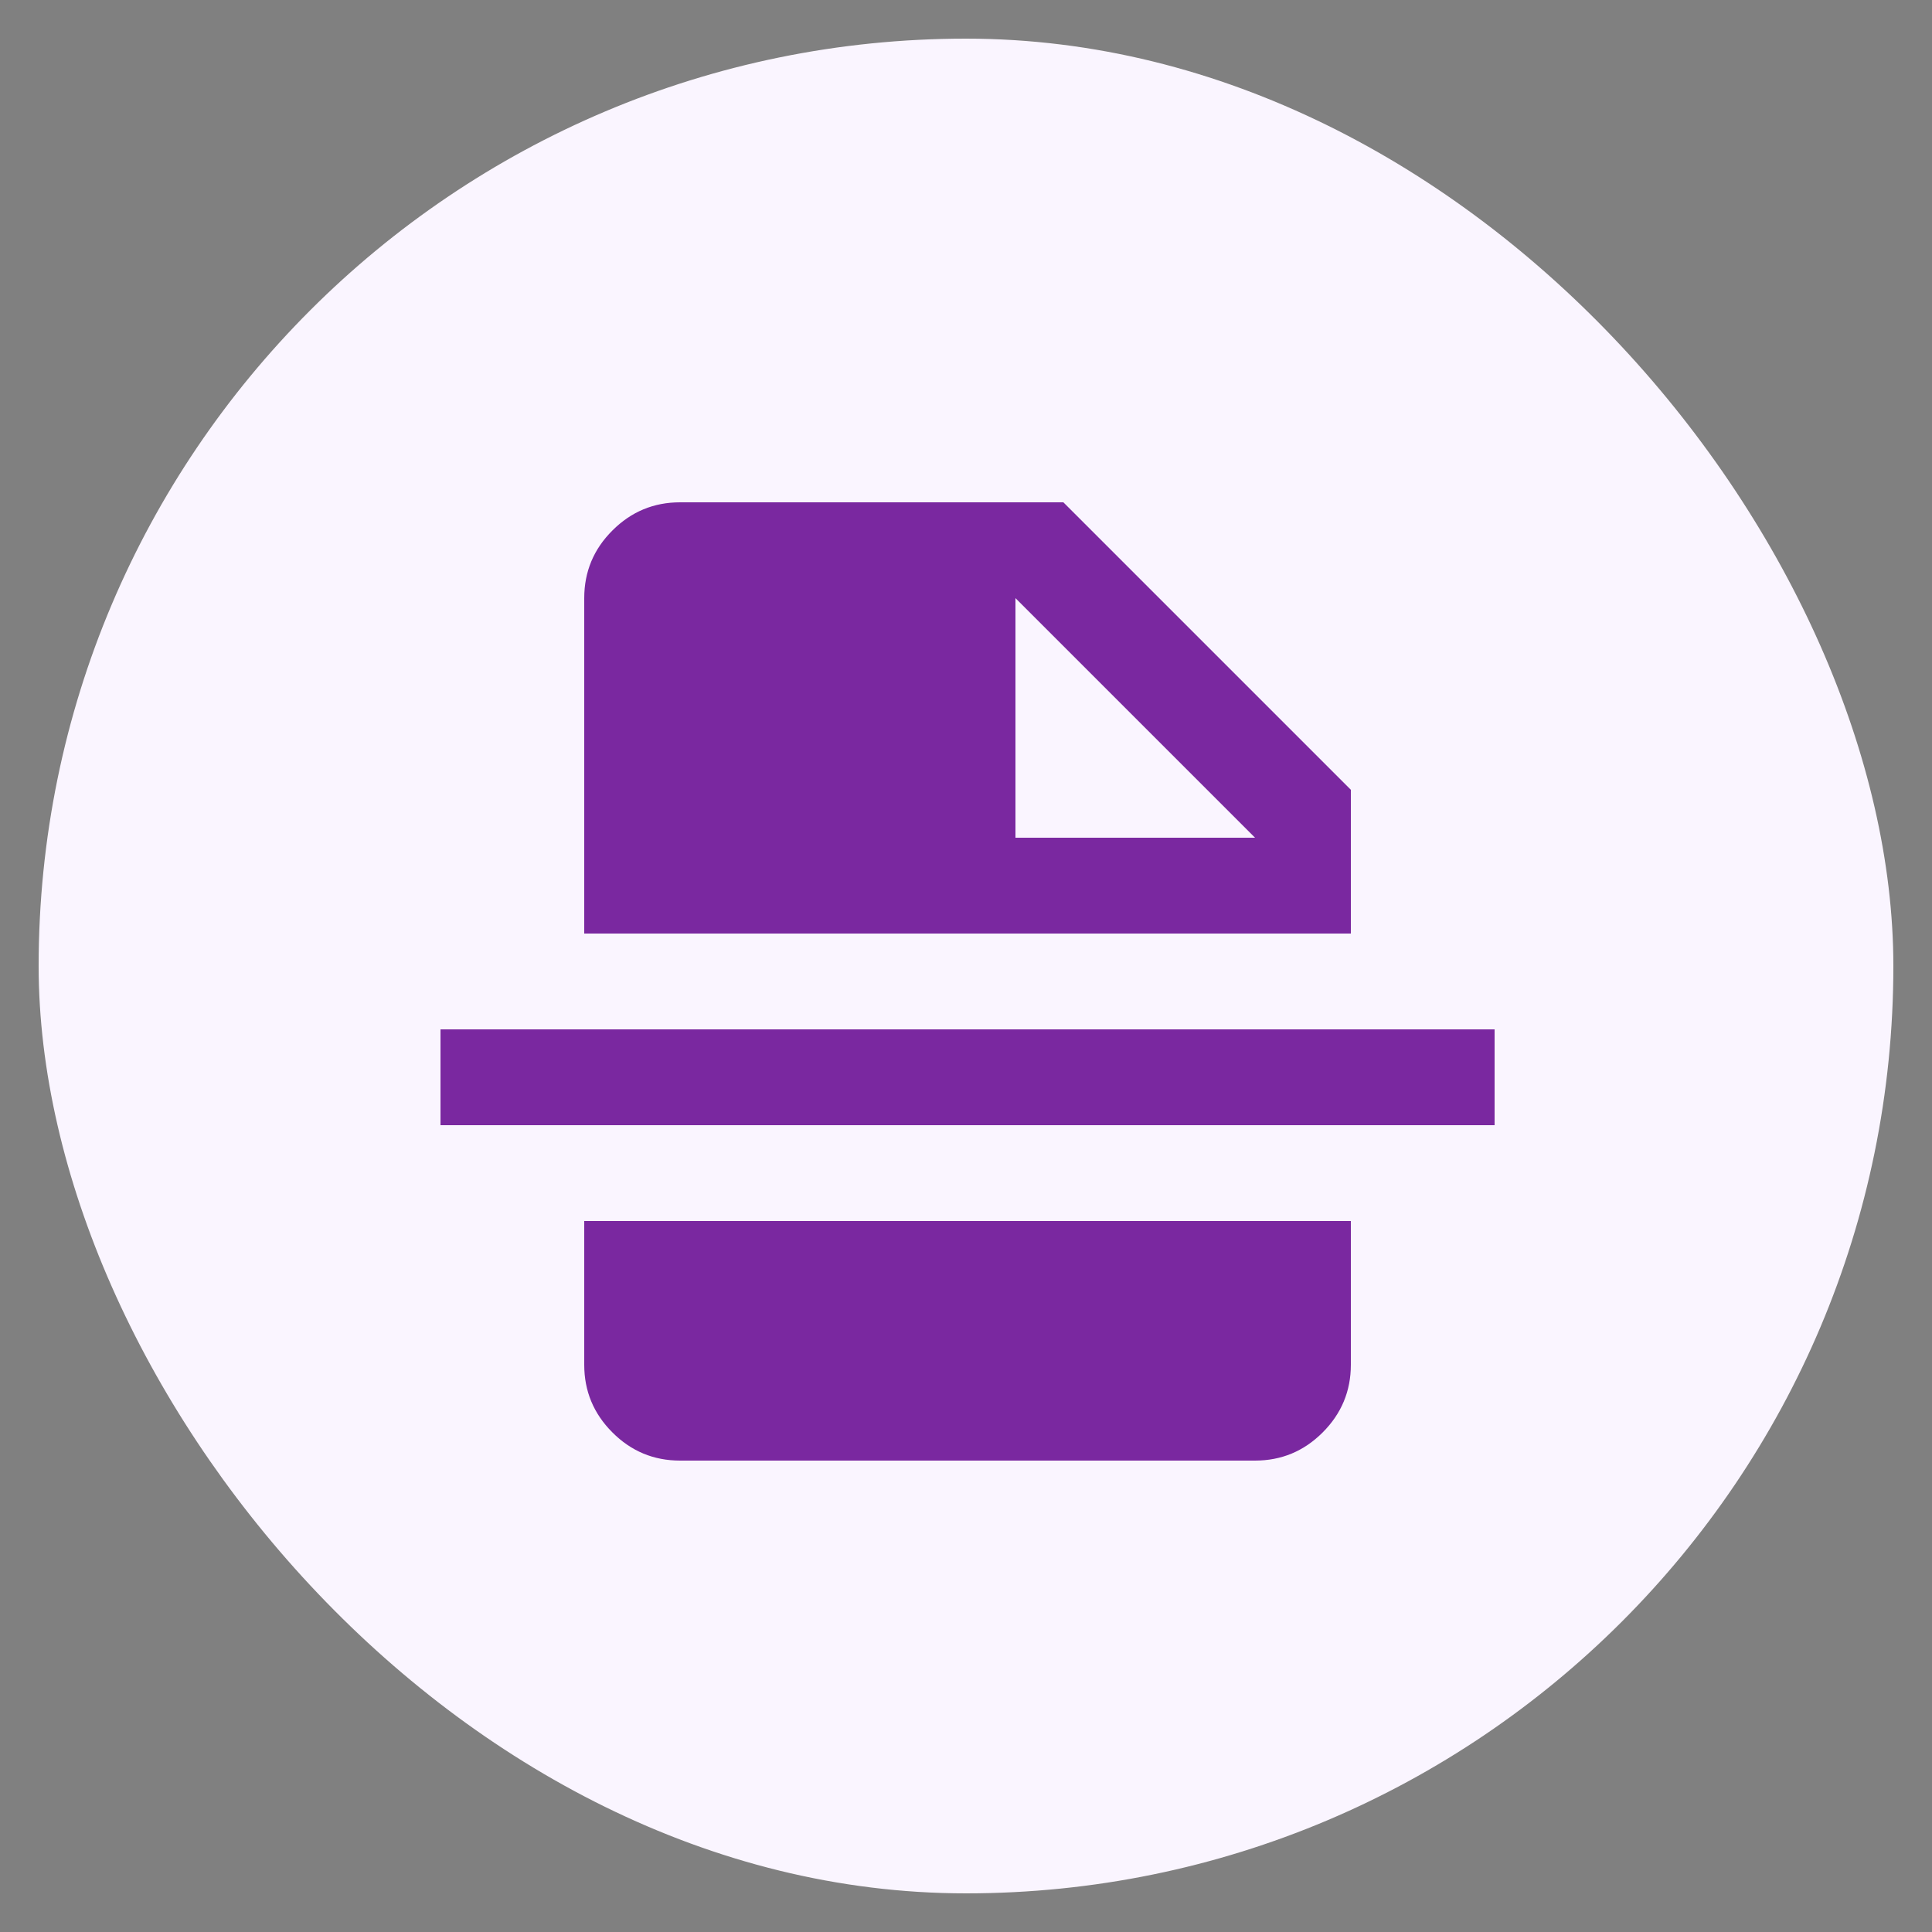
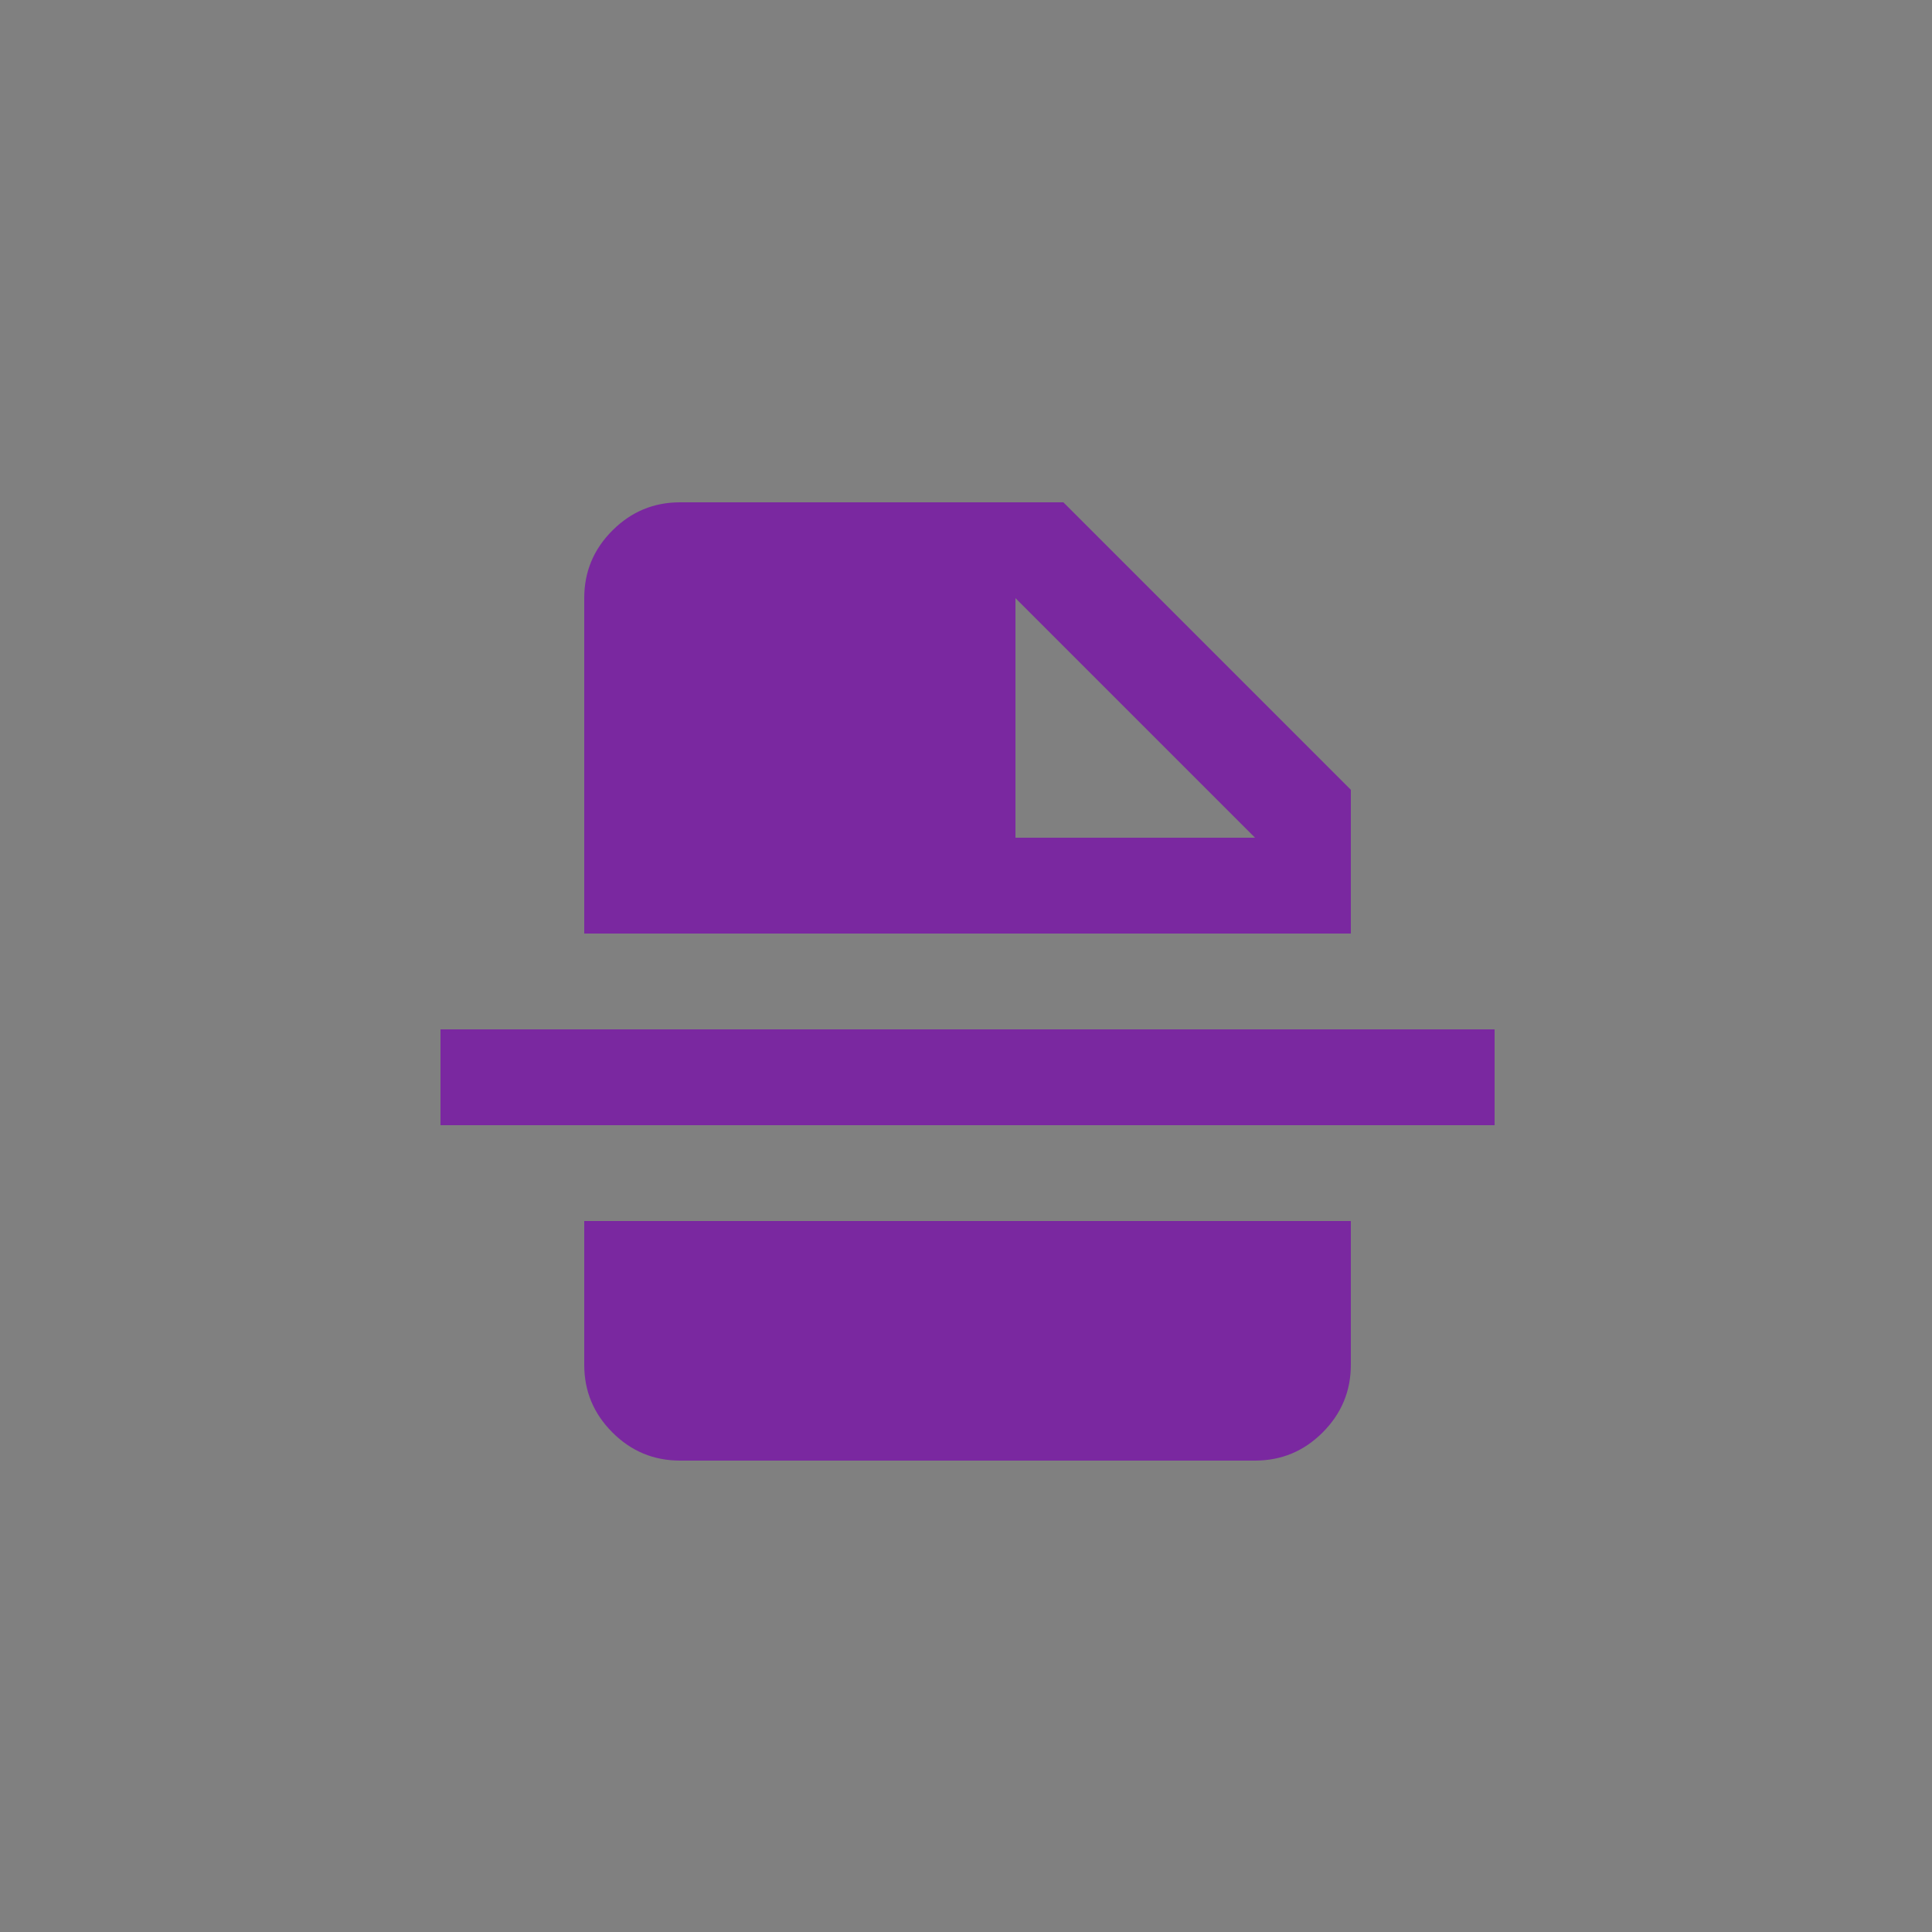
<svg xmlns="http://www.w3.org/2000/svg" width="25" height="25" viewBox="0 0 25 25" fill="none">
  <rect x="0" y="0" width="25" height="25" fill="#808080" stroke="none" />
-   <rect x="0.5" y="0.5" width="24" height="24" rx="12" fill="#FAF5FF" />
  <path d="M13.14 10.84H16.24L13.14 7.74V10.84ZM8.8 18.9C8.459 18.9 8.167 18.779 7.924 18.535C7.681 18.292 7.56 18.001 7.56 17.66V15.8H17.48V17.66C17.48 18.001 17.358 18.293 17.115 18.536C16.872 18.779 16.581 18.9 16.24 18.9H8.8ZM5.7 14.56V13.32H19.34V14.56H5.7ZM7.56 12.08V7.74C7.56 7.399 7.681 7.107 7.925 6.864C8.168 6.621 8.459 6.5 8.8 6.5H13.76L17.48 10.22V12.08H7.56Z" fill="#7A28A0" />
</svg>